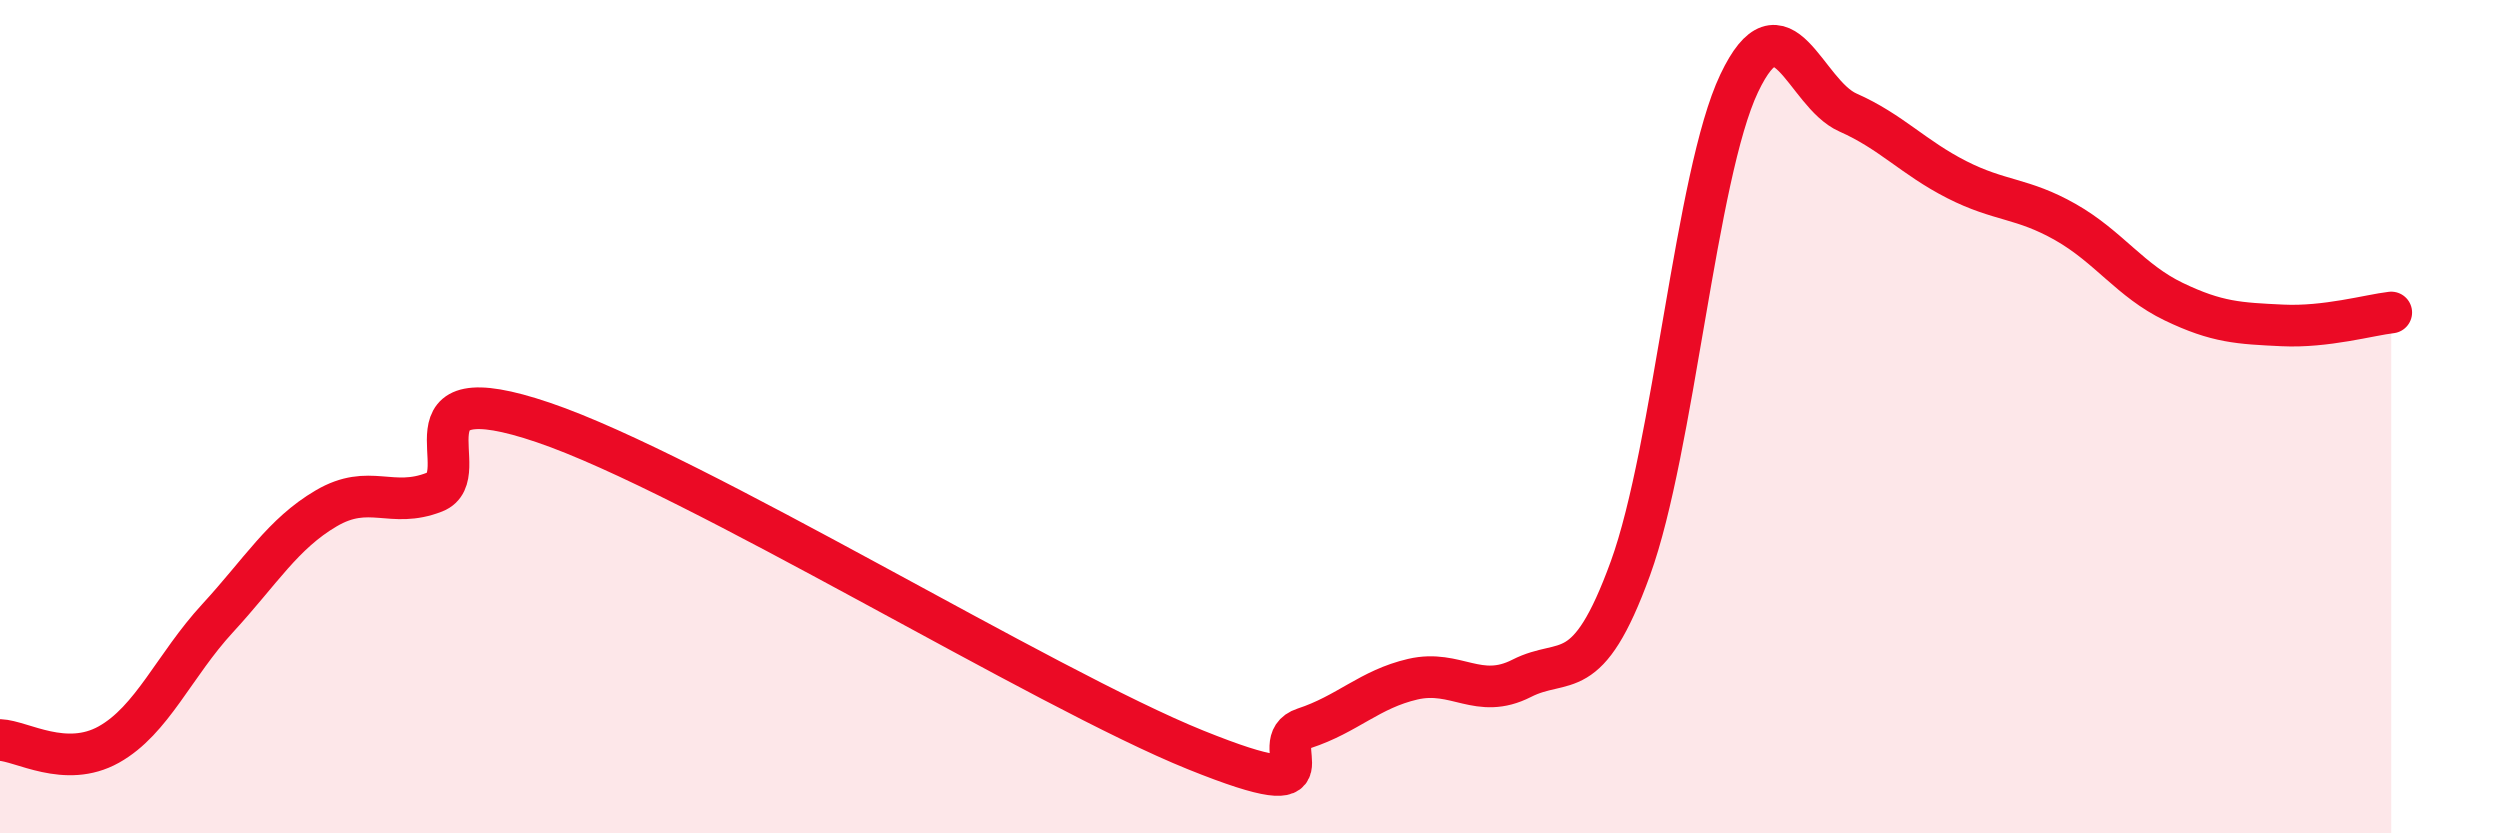
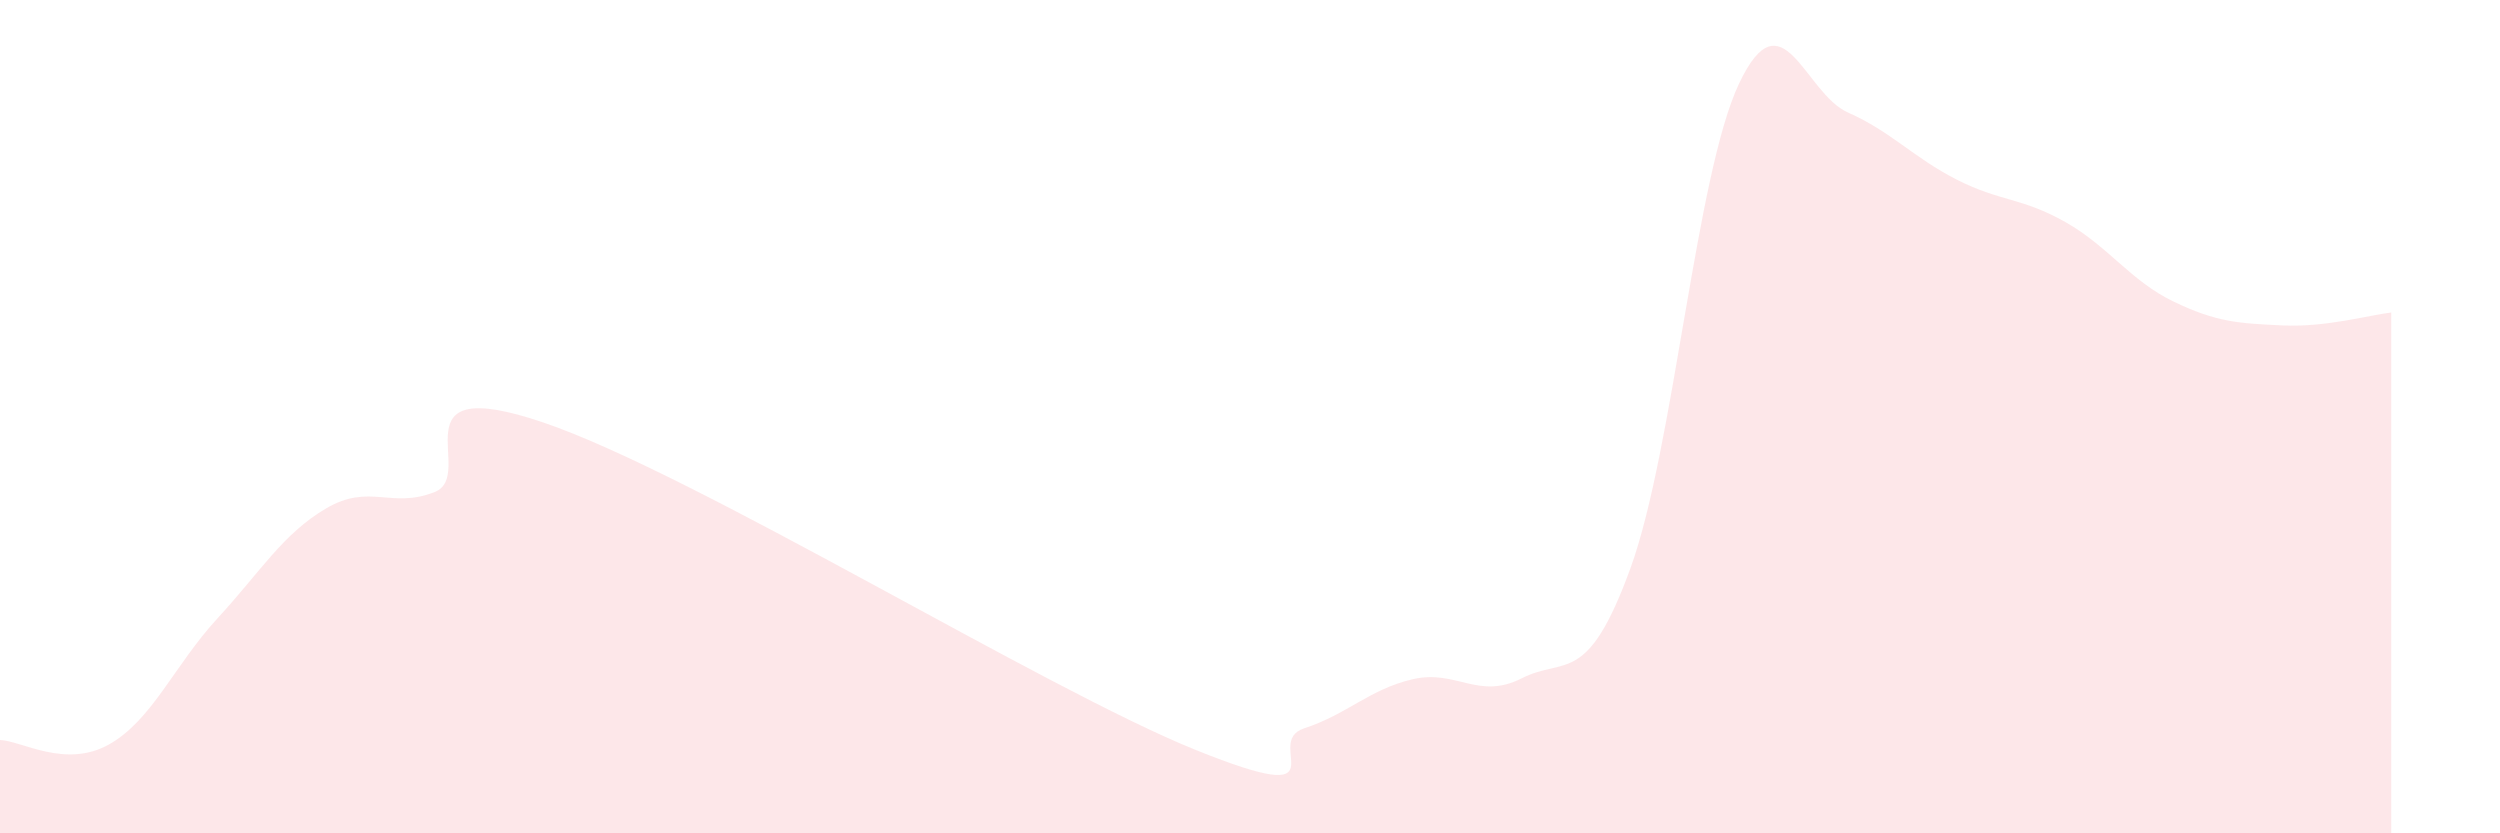
<svg xmlns="http://www.w3.org/2000/svg" width="60" height="20" viewBox="0 0 60 20">
  <path d="M 0,17.76 C 0.52,17.78 1.57,18.45 2.61,17.87 C 3.65,17.29 4.18,15.97 5.22,14.84 C 6.26,13.71 6.79,12.81 7.83,12.2 C 8.87,11.59 9.39,12.22 10.43,11.81 C 11.47,11.4 9.39,8.9 13.04,10.14 C 16.69,11.38 25.05,16.53 28.7,18 C 32.35,19.47 30.26,17.82 31.3,17.48 C 32.34,17.14 32.87,16.54 33.91,16.3 C 34.95,16.06 35.48,16.81 36.52,16.28 C 37.56,15.75 38.09,16.5 39.13,13.64 C 40.17,10.78 40.7,4.19 41.74,2 C 42.78,-0.19 43.31,2.24 44.35,2.7 C 45.39,3.16 45.92,3.78 46.96,4.31 C 48,4.84 48.53,4.74 49.57,5.33 C 50.61,5.92 51.13,6.74 52.17,7.24 C 53.21,7.74 53.74,7.76 54.78,7.81 C 55.82,7.86 56.87,7.56 57.39,7.5L57.39 20L0 20Z" fill="#EB0A25" opacity="0.1" stroke-linecap="round" stroke-linejoin="round" />
-   <path d="M 0,17.76 C 0.52,17.78 1.57,18.45 2.61,17.87 C 3.65,17.29 4.18,15.97 5.22,14.84 C 6.26,13.71 6.79,12.81 7.83,12.2 C 8.87,11.59 9.39,12.22 10.43,11.81 C 11.47,11.4 9.39,8.9 13.04,10.14 C 16.69,11.38 25.05,16.53 28.7,18 C 32.35,19.47 30.26,17.82 31.3,17.48 C 32.34,17.14 32.87,16.54 33.91,16.3 C 34.95,16.06 35.48,16.81 36.52,16.28 C 37.56,15.75 38.09,16.5 39.13,13.64 C 40.17,10.78 40.7,4.19 41.74,2 C 42.78,-0.19 43.31,2.24 44.35,2.7 C 45.39,3.16 45.92,3.78 46.96,4.31 C 48,4.84 48.53,4.74 49.57,5.33 C 50.61,5.92 51.13,6.74 52.17,7.24 C 53.21,7.74 53.74,7.76 54.78,7.81 C 55.82,7.86 56.87,7.56 57.39,7.5" stroke="#EB0A25" stroke-width="1" fill="none" stroke-linecap="round" stroke-linejoin="round" />
</svg>